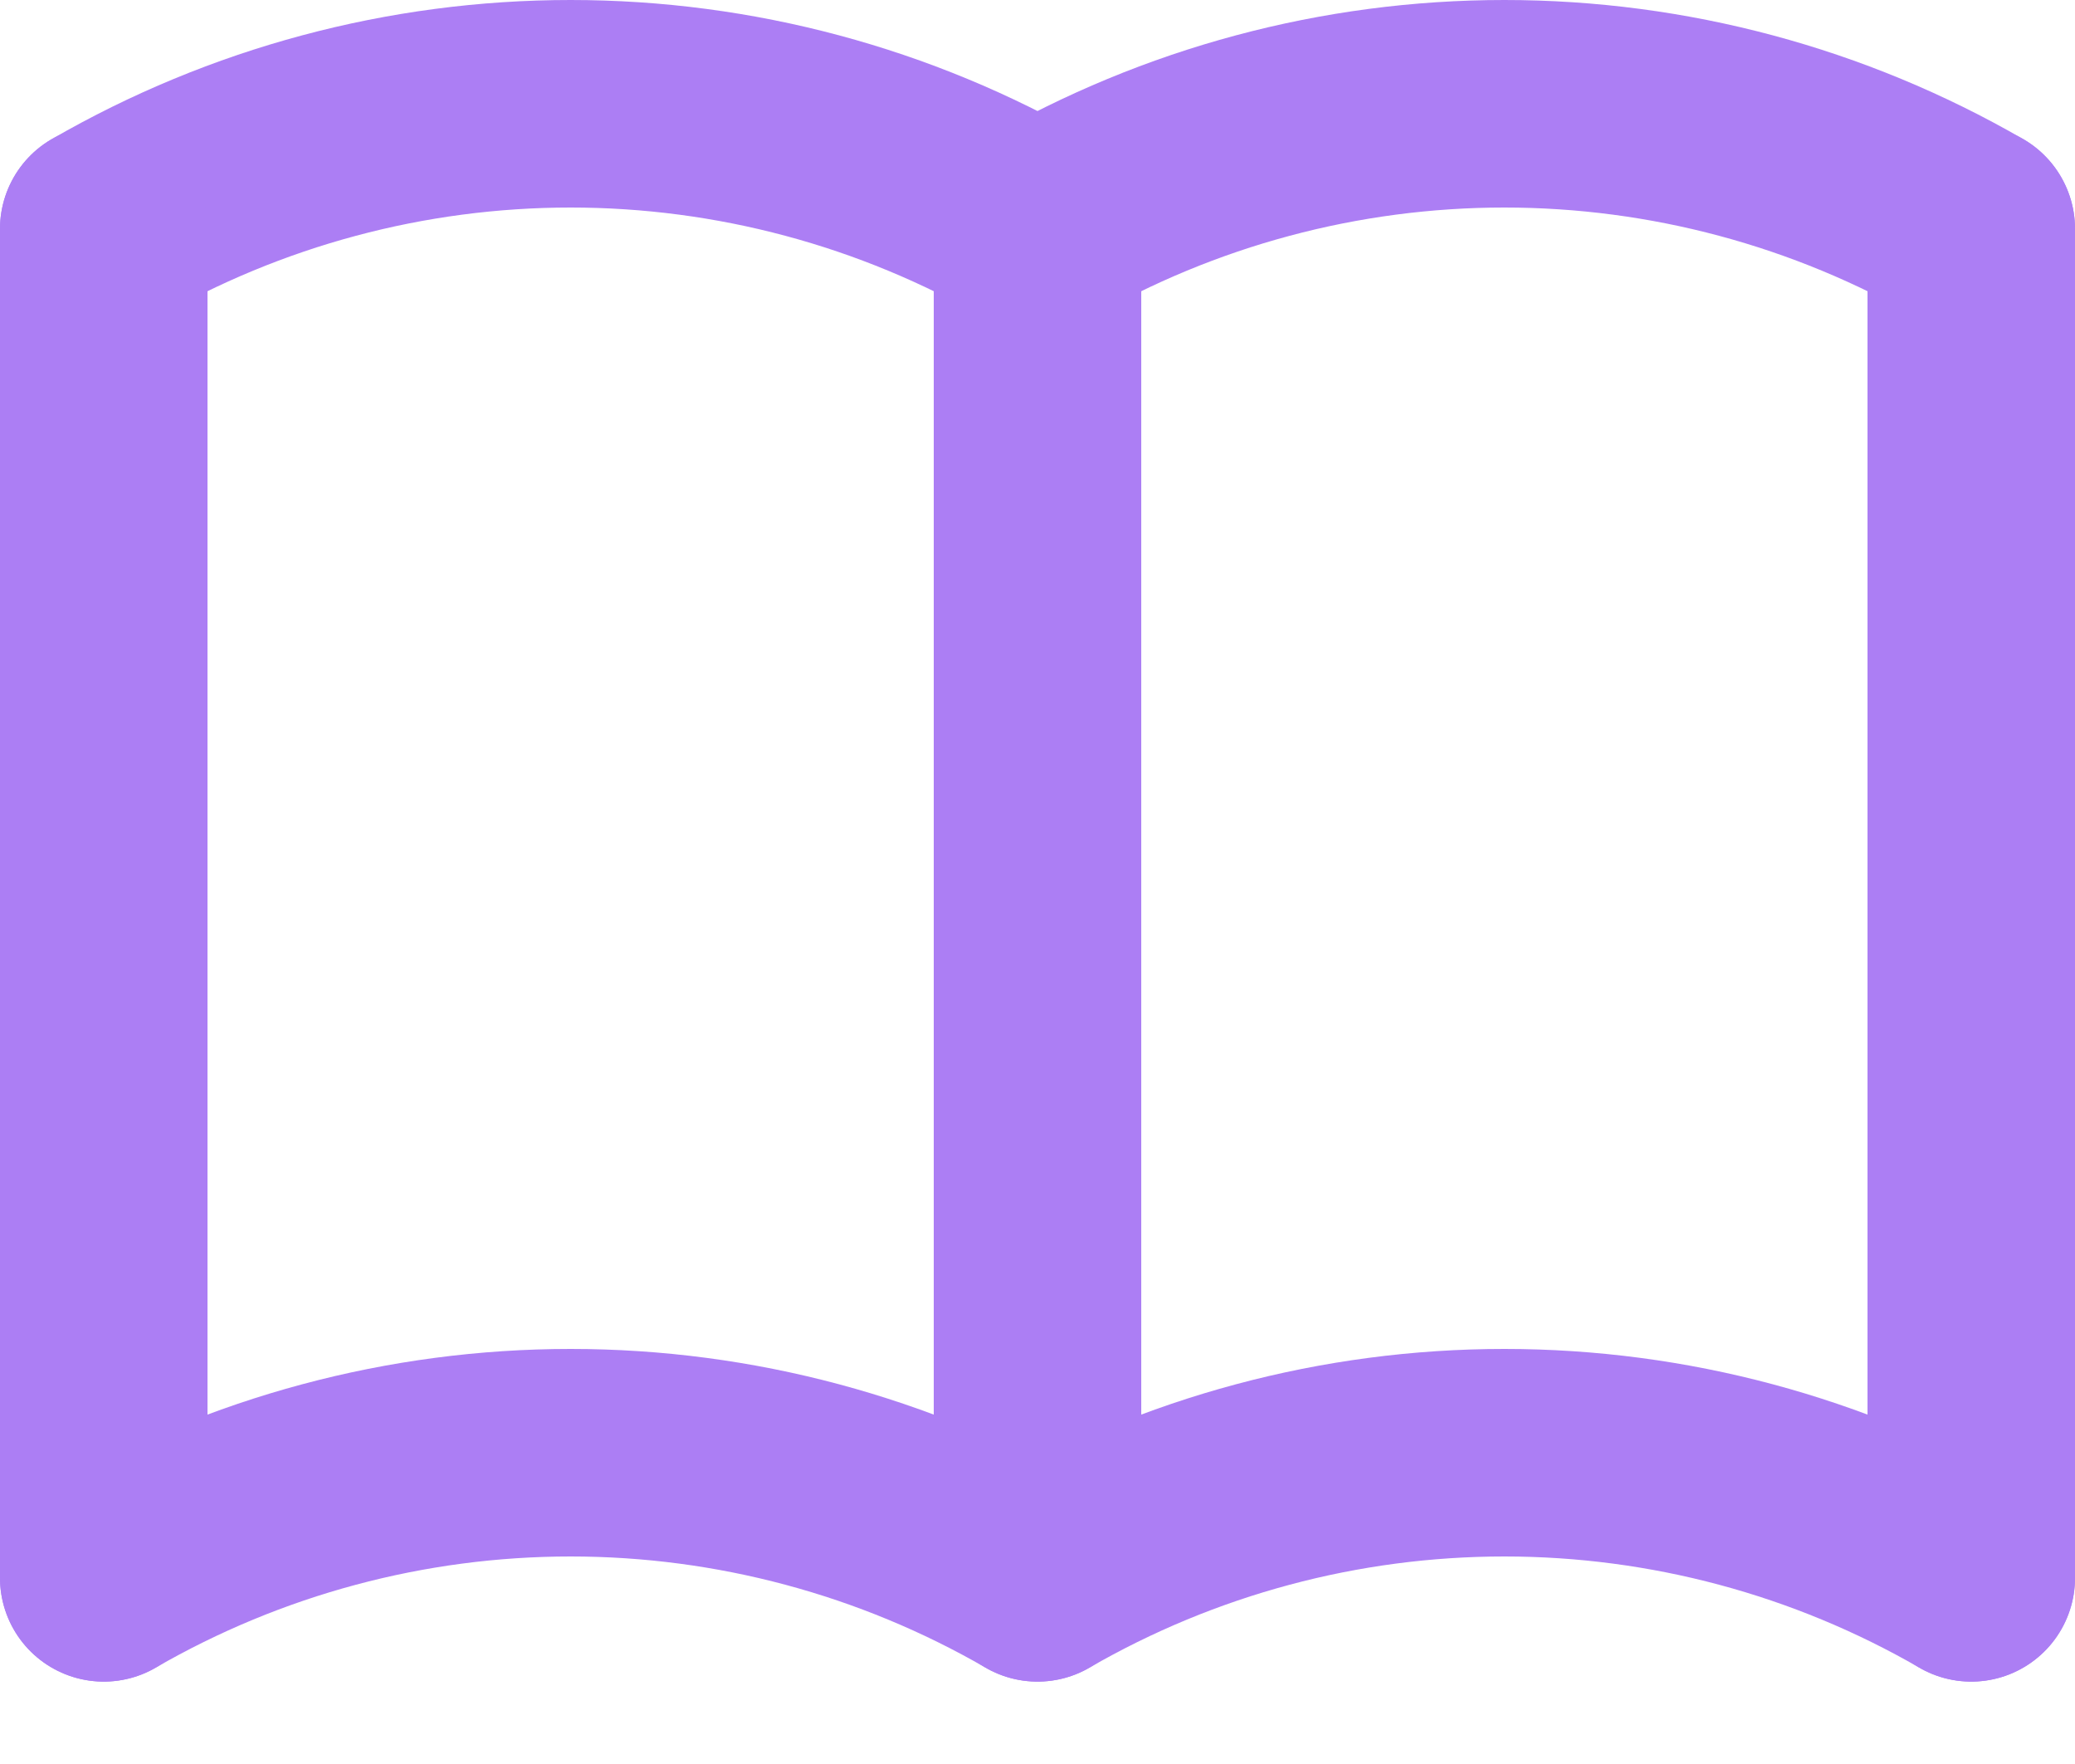
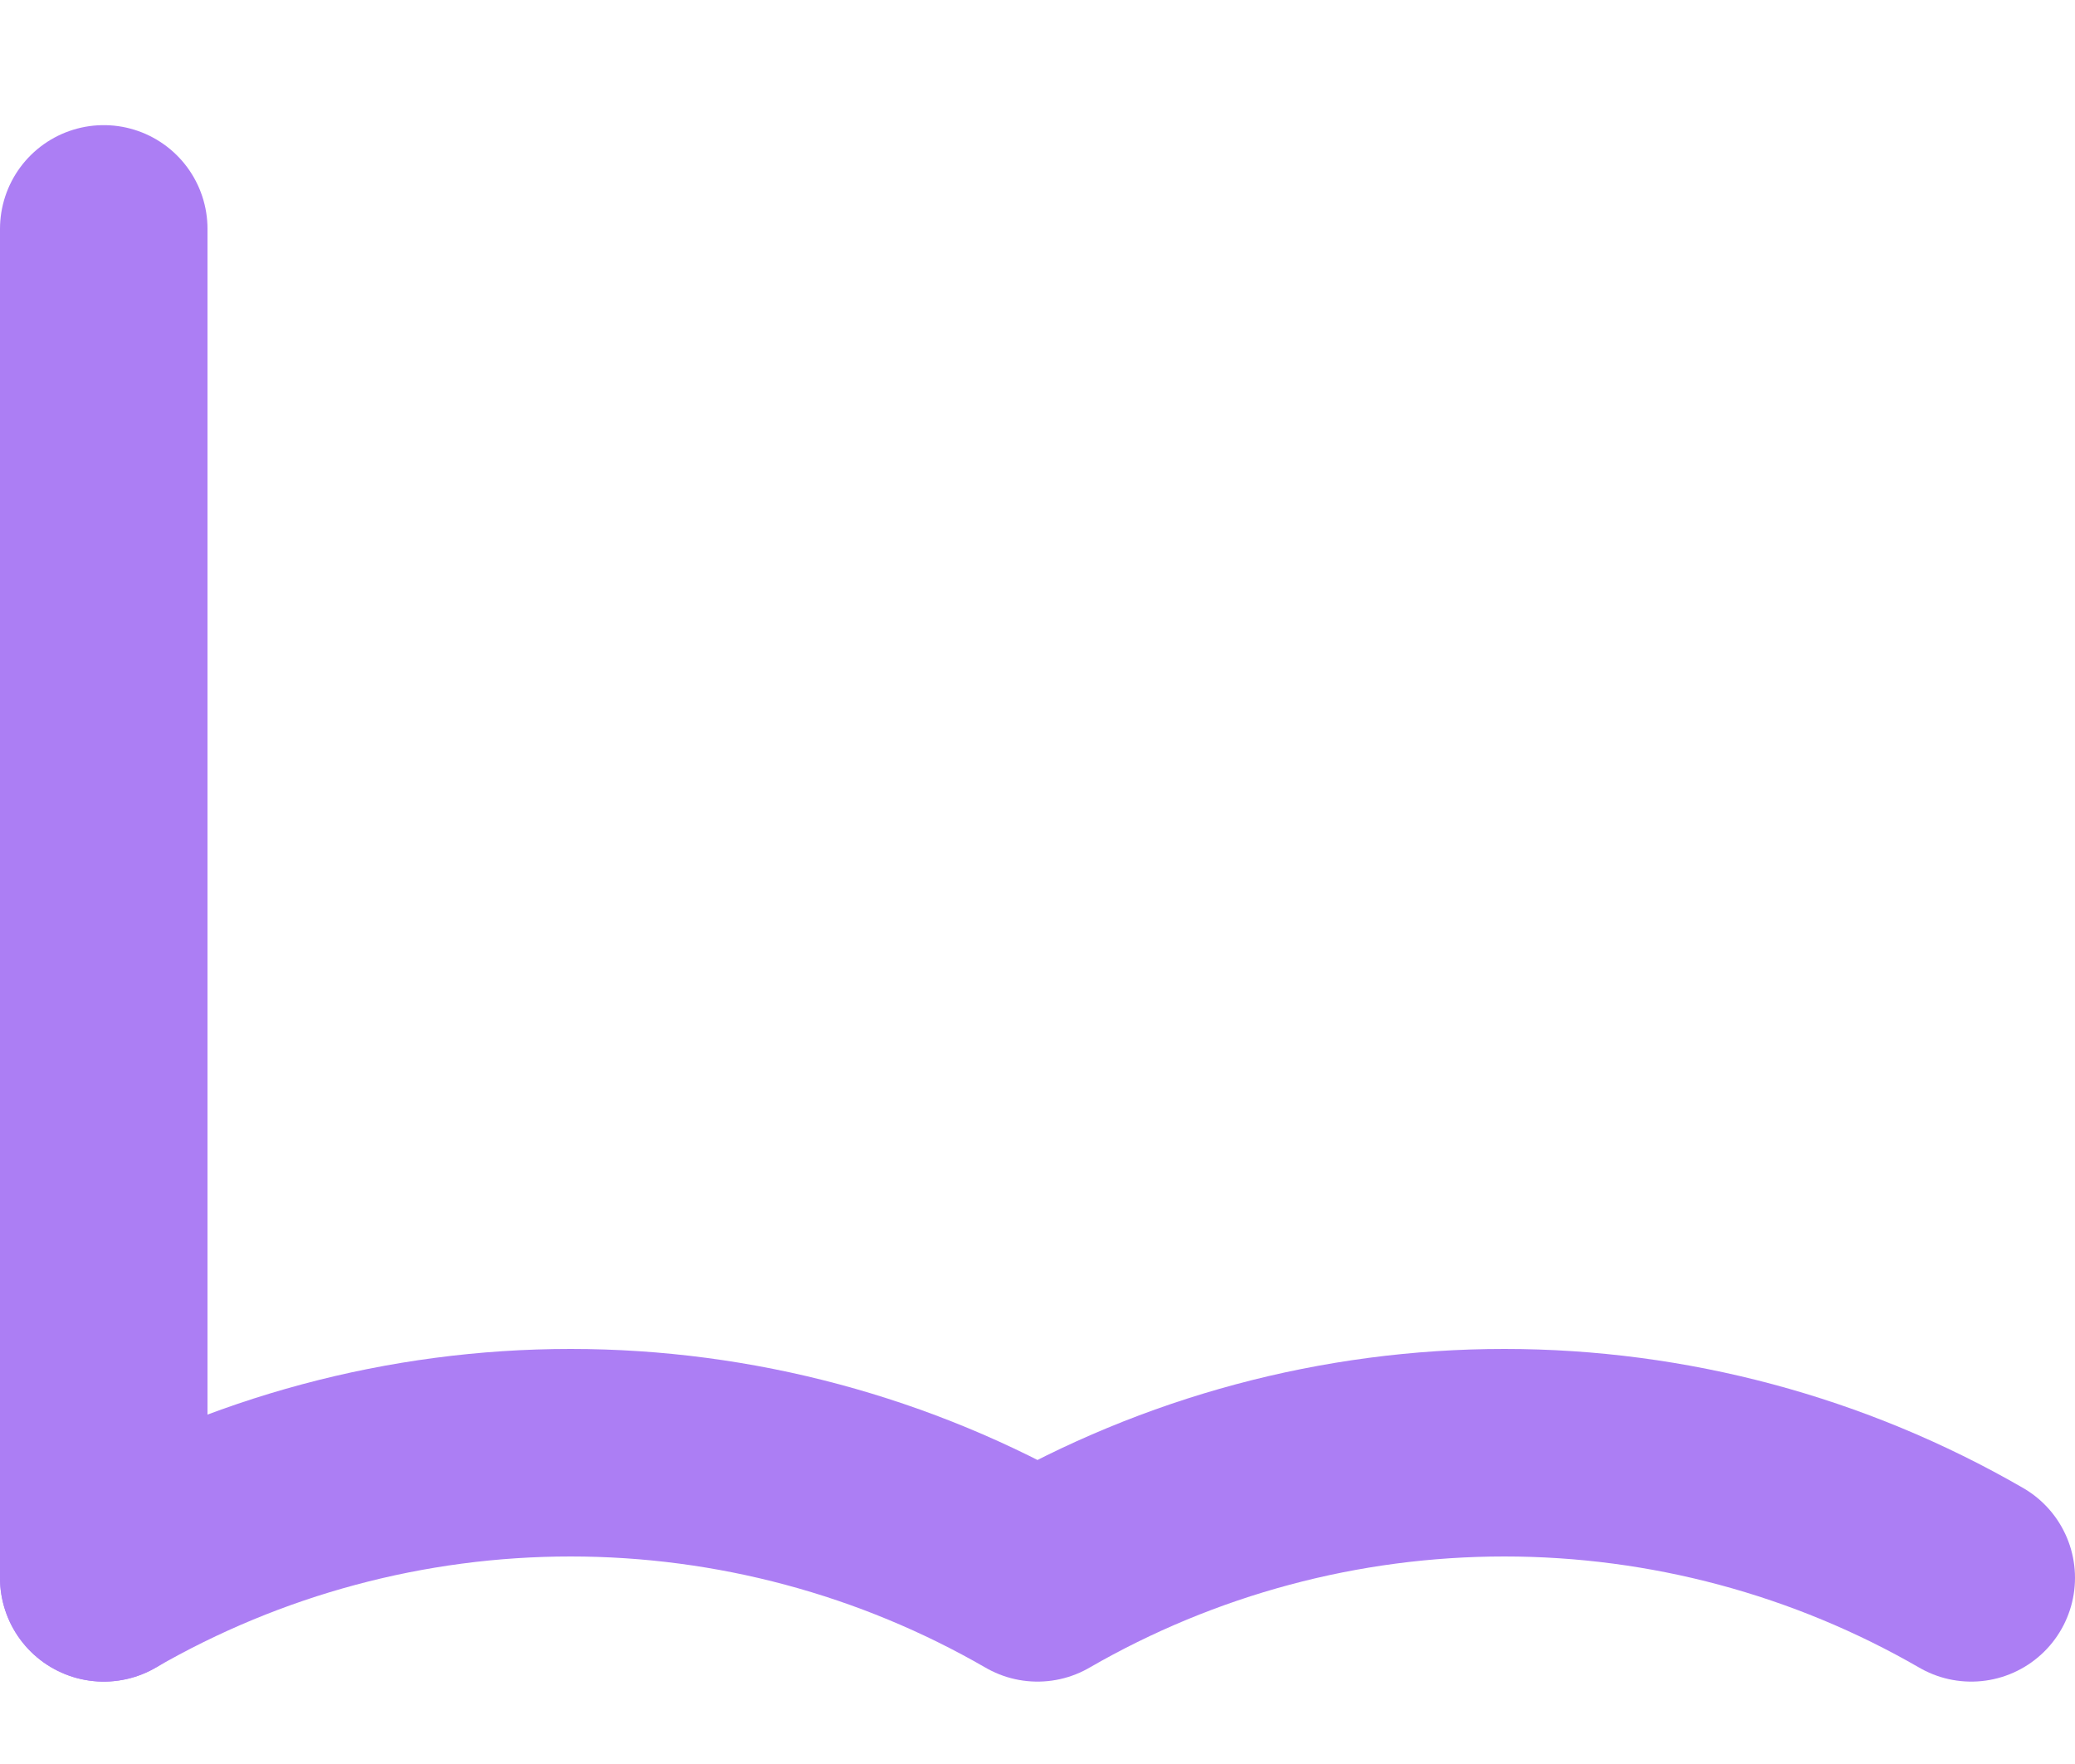
<svg xmlns="http://www.w3.org/2000/svg" width="20" height="17" viewBox="0 0 20 17" fill="none">
  <path d="M1 15.206C2.368 14.416 3.92 14 5.5 14C7.08 14 8.632 14.416 10 15.206C11.368 14.416 12.92 14 14.5 14C16.08 14 17.632 14.416 19 15.206" stroke="#AC7EF4" stroke-width="2" stroke-linecap="round" stroke-linejoin="round" />
-   <path d="M1 2.206C2.368 1.416 3.92 1 5.5 1C7.08 1 8.632 1.416 10 2.206C11.368 1.416 12.92 1 14.5 1C16.08 1 17.632 1.416 19 2.206" stroke="#AC7EF4" stroke-width="2" stroke-linecap="round" stroke-linejoin="round" />
  <path d="M1 2.206V15.206" stroke="#AC7EF4" stroke-width="2" stroke-linecap="round" stroke-linejoin="round" />
-   <path d="M10 2.206V15.206" stroke="#AC7EF4" stroke-width="2" stroke-linecap="round" stroke-linejoin="round" />
-   <path d="M19 2.206V15.206" stroke="#AC7EF4" stroke-width="2" stroke-linecap="round" stroke-linejoin="round" />
</svg>